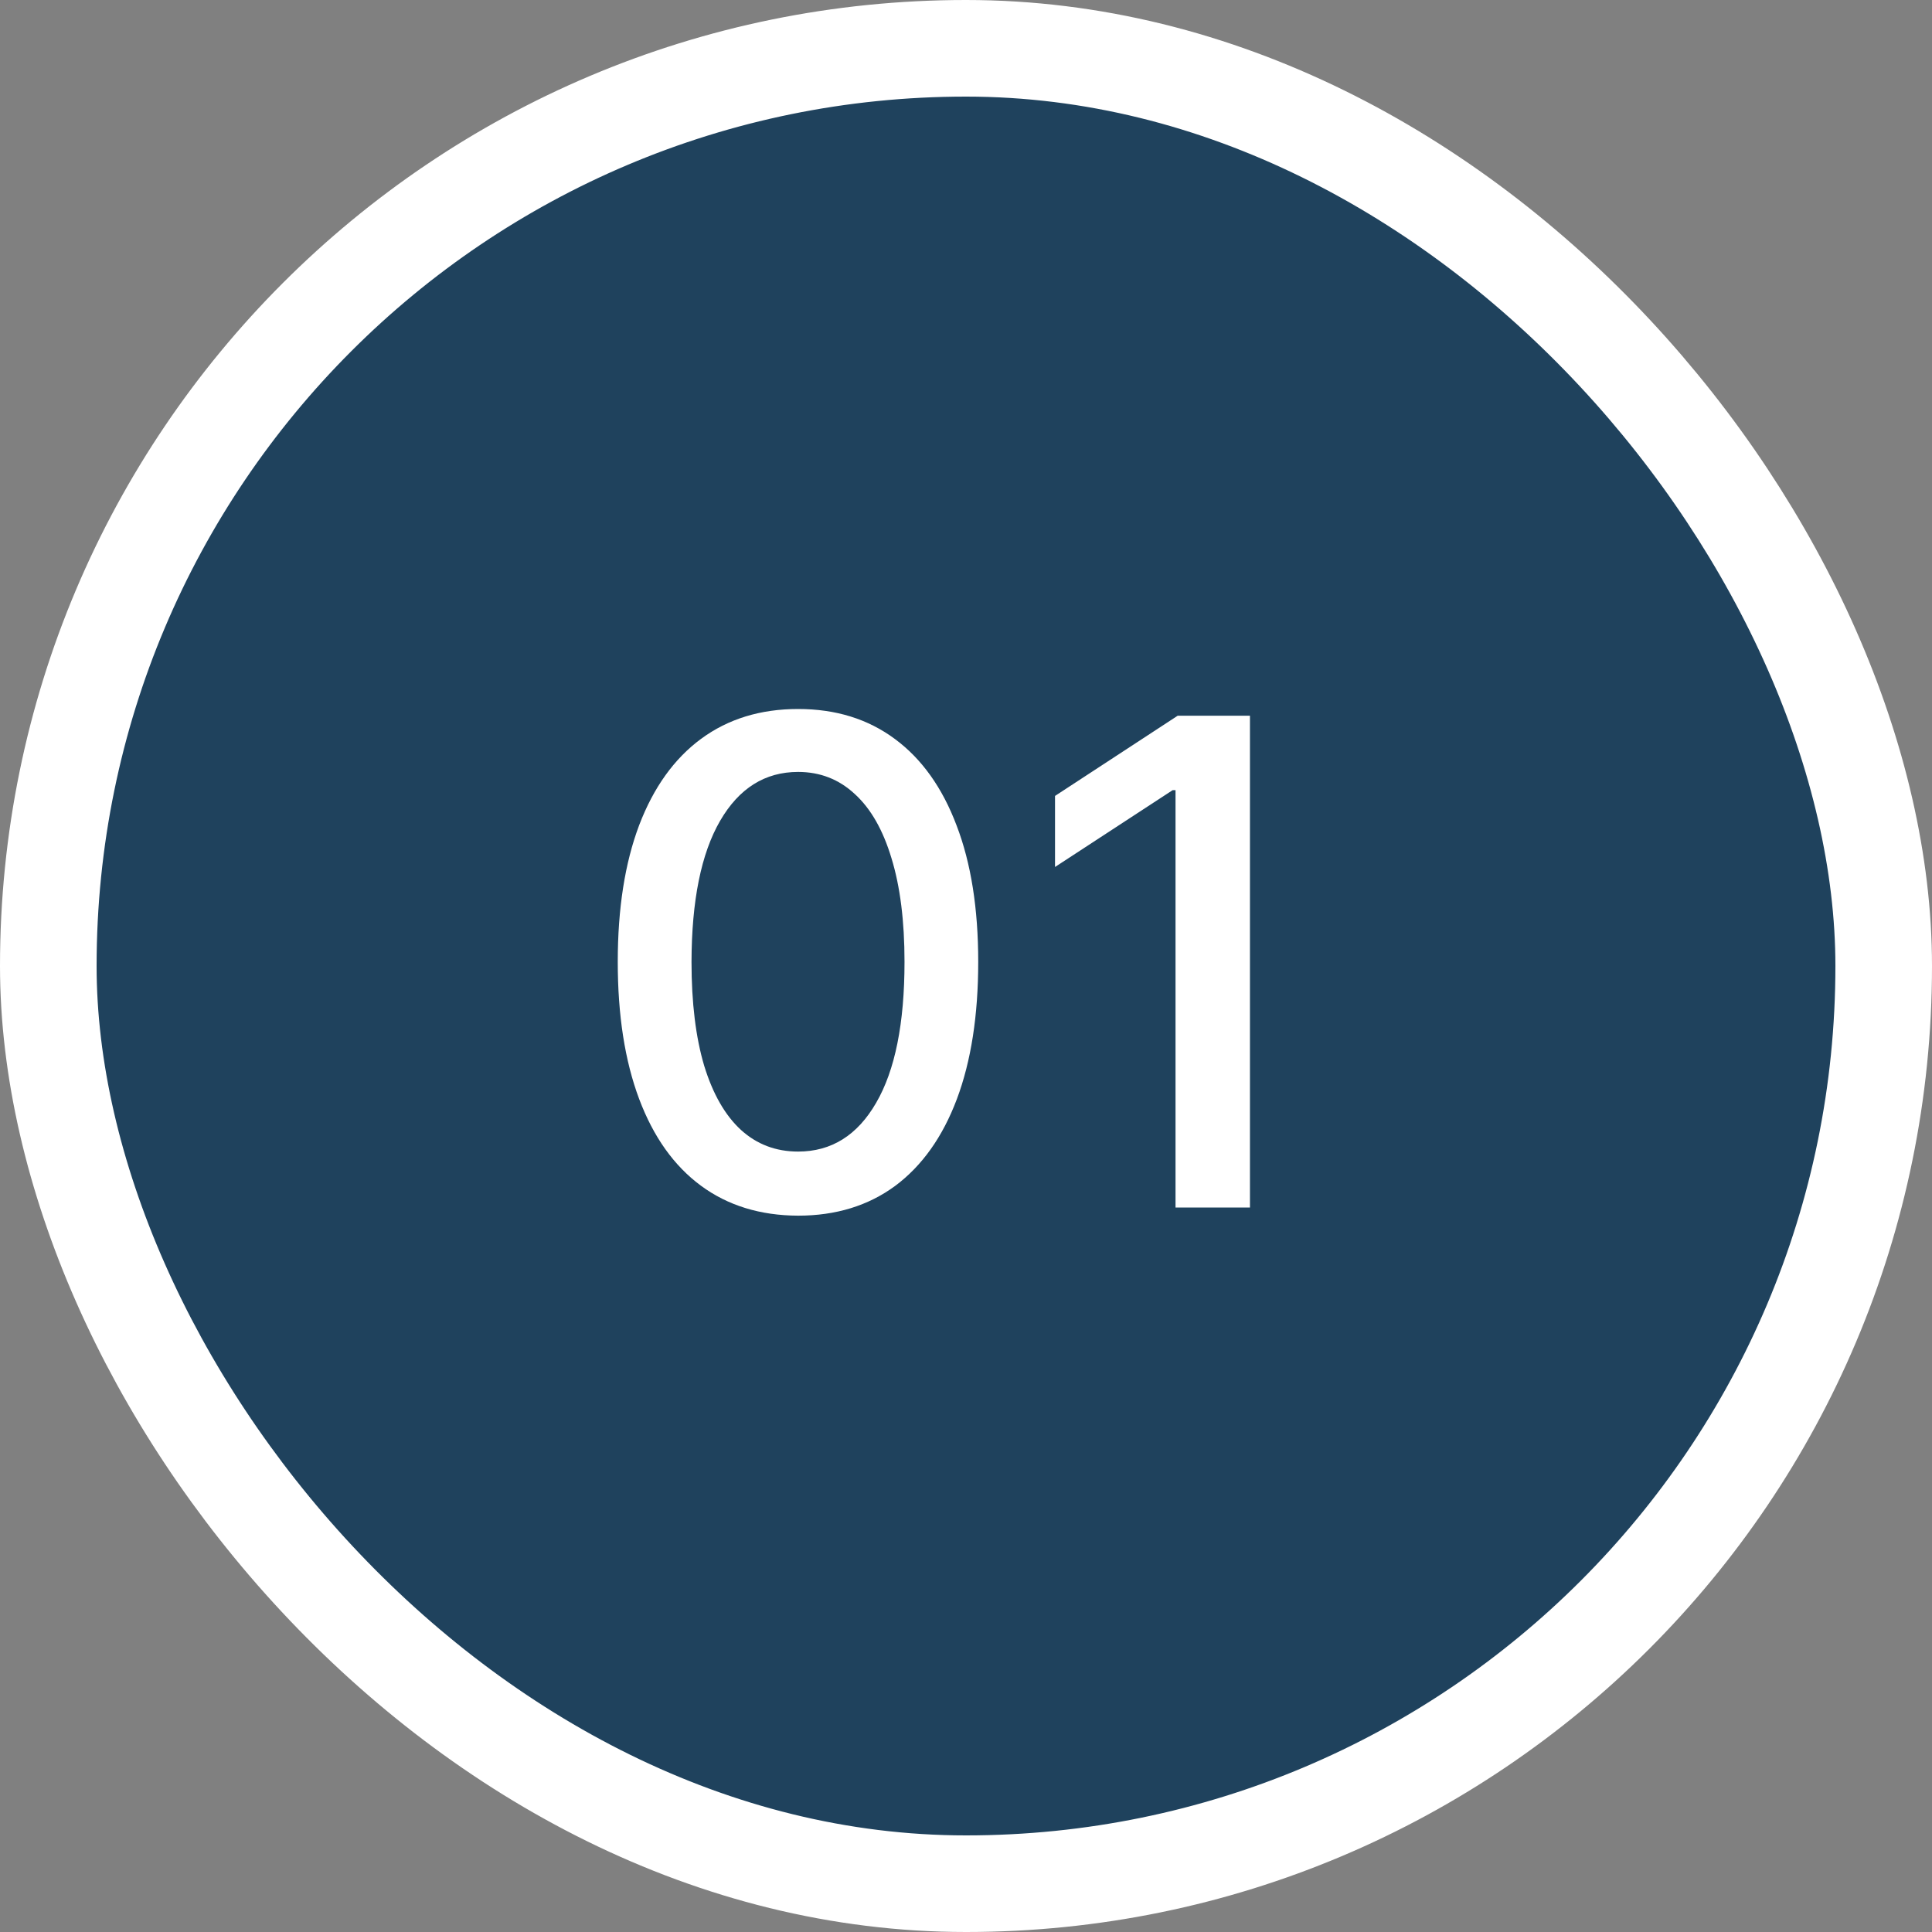
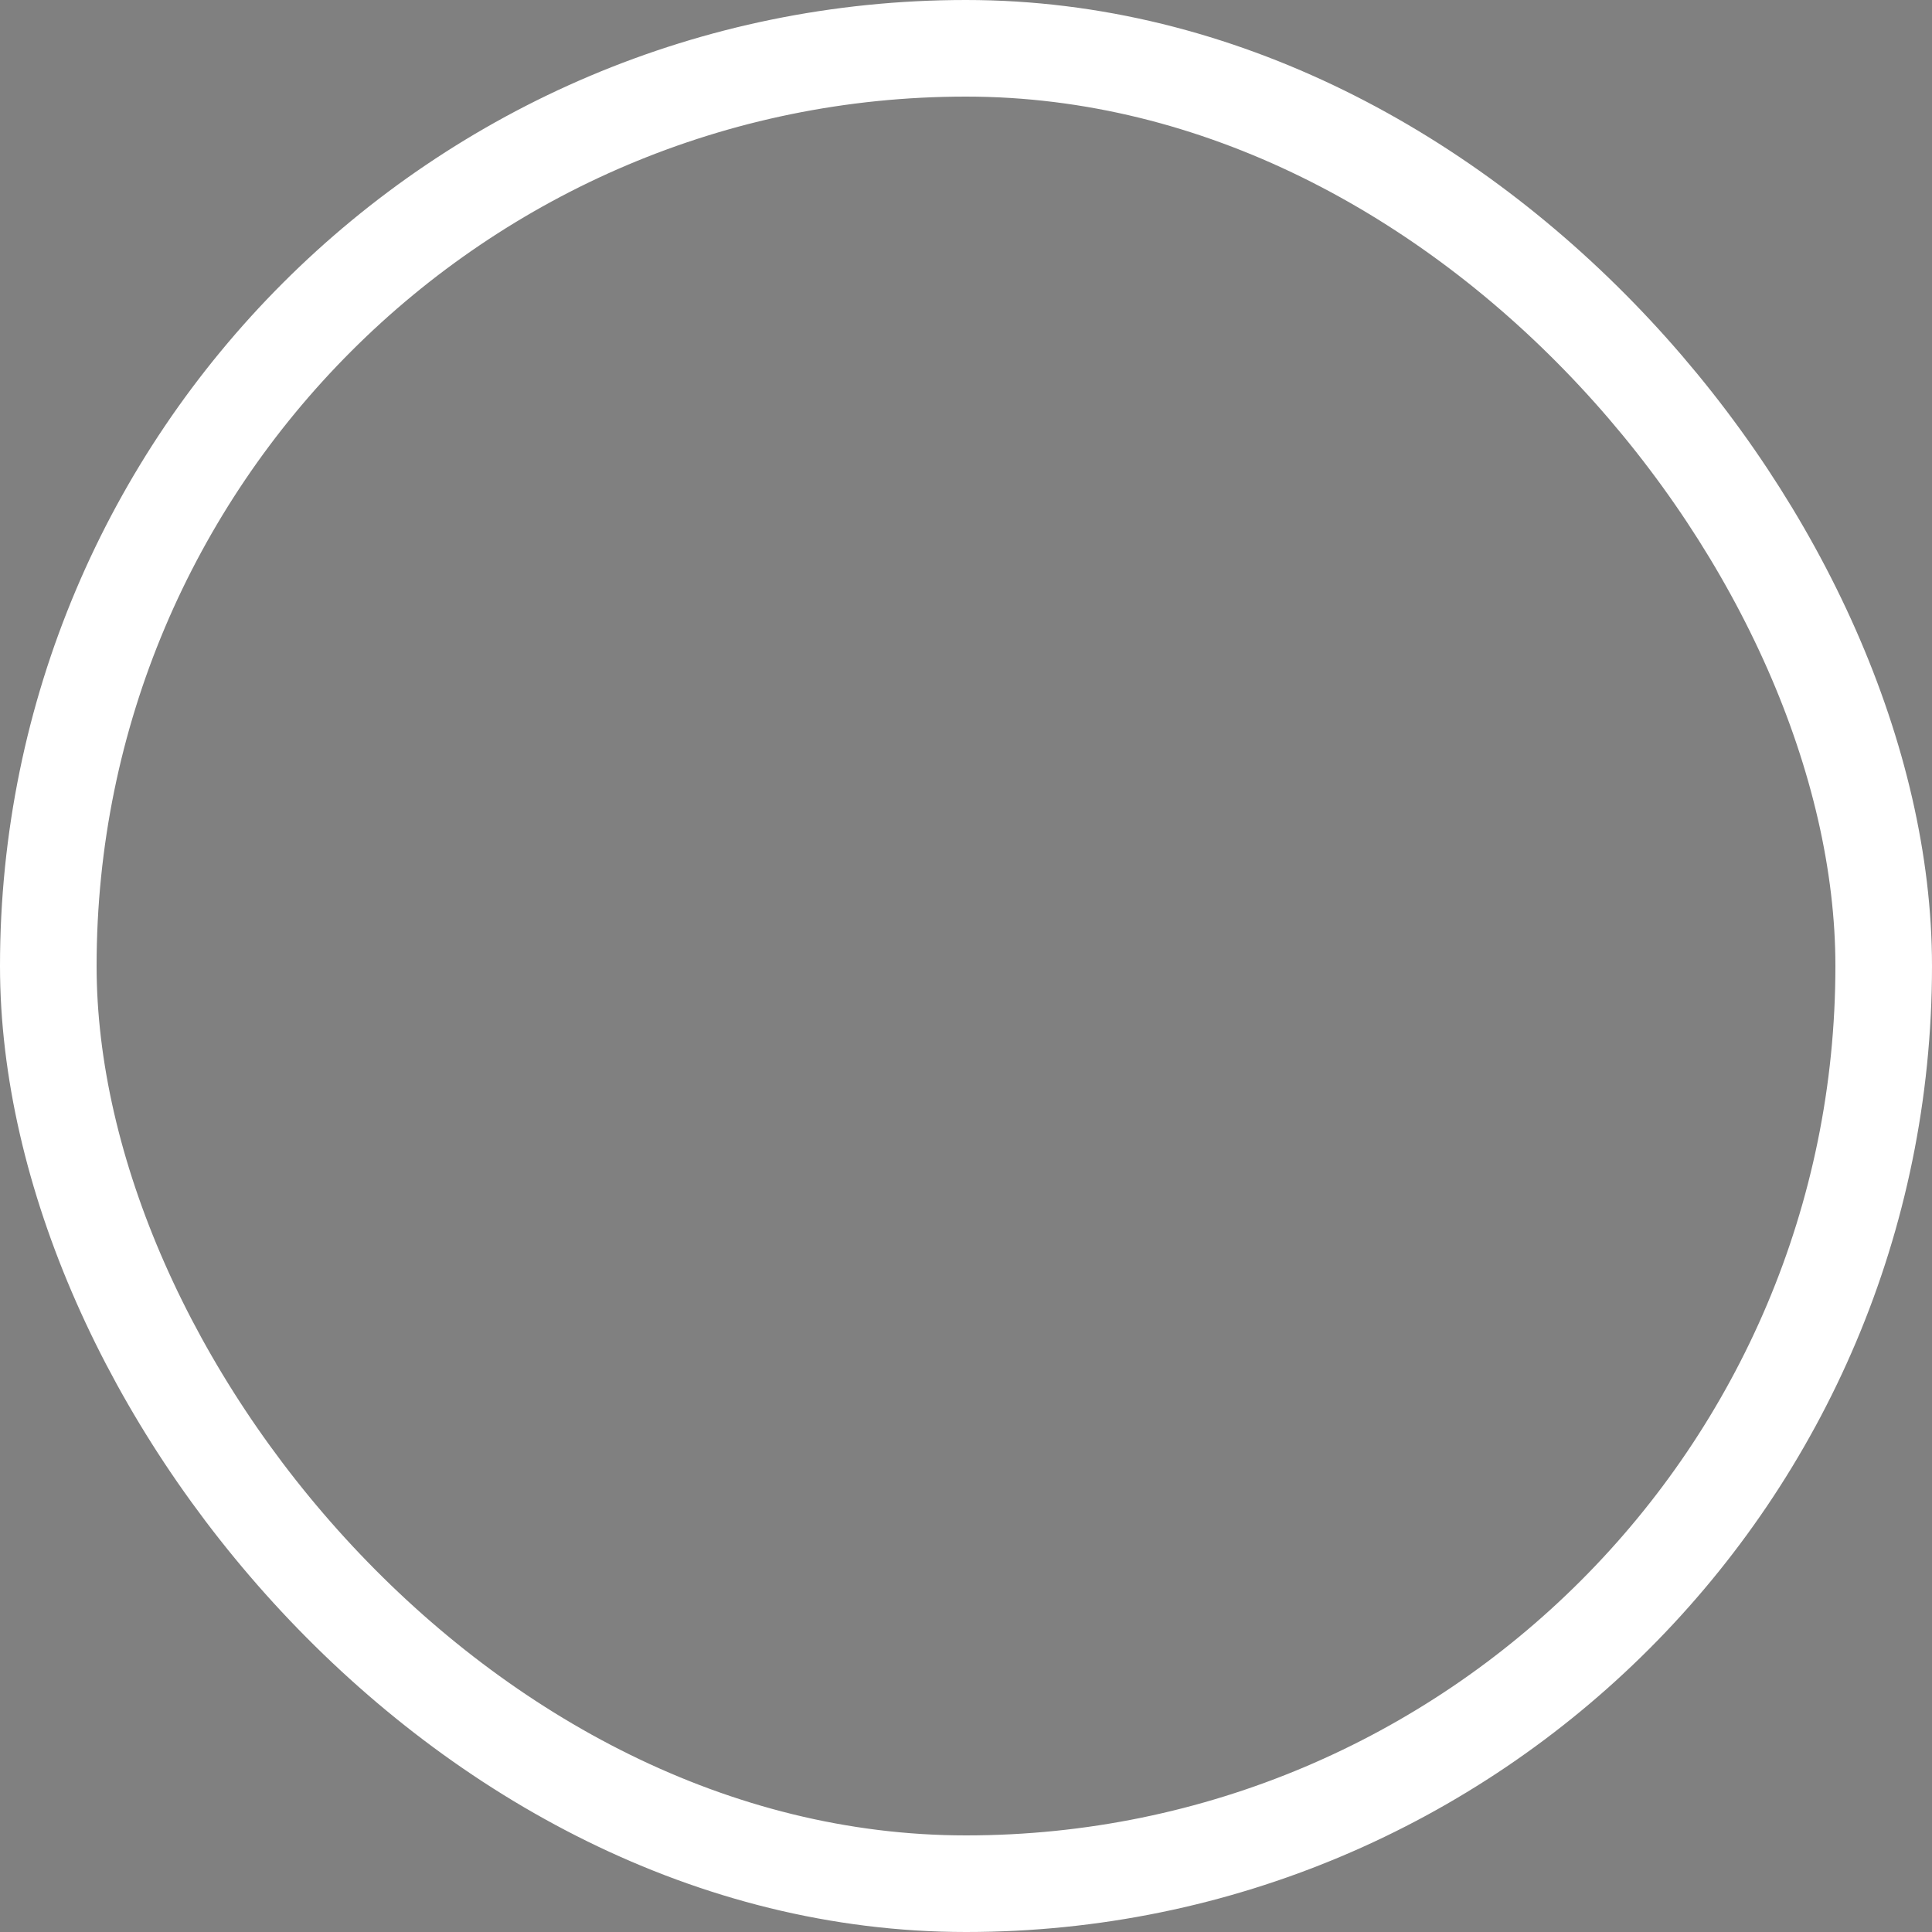
<svg xmlns="http://www.w3.org/2000/svg" width="40" height="40" viewBox="0 0 40 40" fill="none">
  <rect x="0" y="0" width="40" height="40" fill="#808080" stroke="none" />
-   <rect x="1" y="1" width="38" height="38" rx="19" fill="#1F425D" />
-   <path d="M16.524 25.169C15.739 25.166 15.068 24.959 14.511 24.548C13.954 24.137 13.528 23.538 13.233 22.753C12.938 21.967 12.79 21.021 12.79 19.914C12.79 18.81 12.938 17.867 13.233 17.085C13.531 16.303 13.959 15.706 14.516 15.296C15.076 14.884 15.745 14.679 16.524 14.679C17.303 14.679 17.971 14.886 18.528 15.3C19.084 15.711 19.51 16.308 19.805 17.09C20.104 17.869 20.253 18.81 20.253 19.914C20.253 21.024 20.105 21.972 19.81 22.758C19.515 23.54 19.09 24.138 18.533 24.553C17.976 24.963 17.306 25.169 16.524 25.169ZM16.524 23.842C17.213 23.842 17.752 23.505 18.14 22.832C18.531 22.16 18.727 21.187 18.727 19.914C18.727 19.069 18.637 18.355 18.458 17.771C18.282 17.185 18.029 16.741 17.697 16.439C17.369 16.134 16.978 15.982 16.524 15.982C15.838 15.982 15.3 16.32 14.908 16.996C14.517 17.672 14.32 18.645 14.317 19.914C14.317 20.762 14.405 21.48 14.58 22.067C14.759 22.65 15.013 23.093 15.341 23.394C15.669 23.692 16.063 23.842 16.524 23.842ZM25.879 14.818V25H24.338V16.359H24.279L21.843 17.95V16.479L24.383 14.818H25.879Z" fill="white" />
  <rect x="1" y="1" width="38" height="38" rx="19" stroke="white" stroke-width="2" />
</svg>